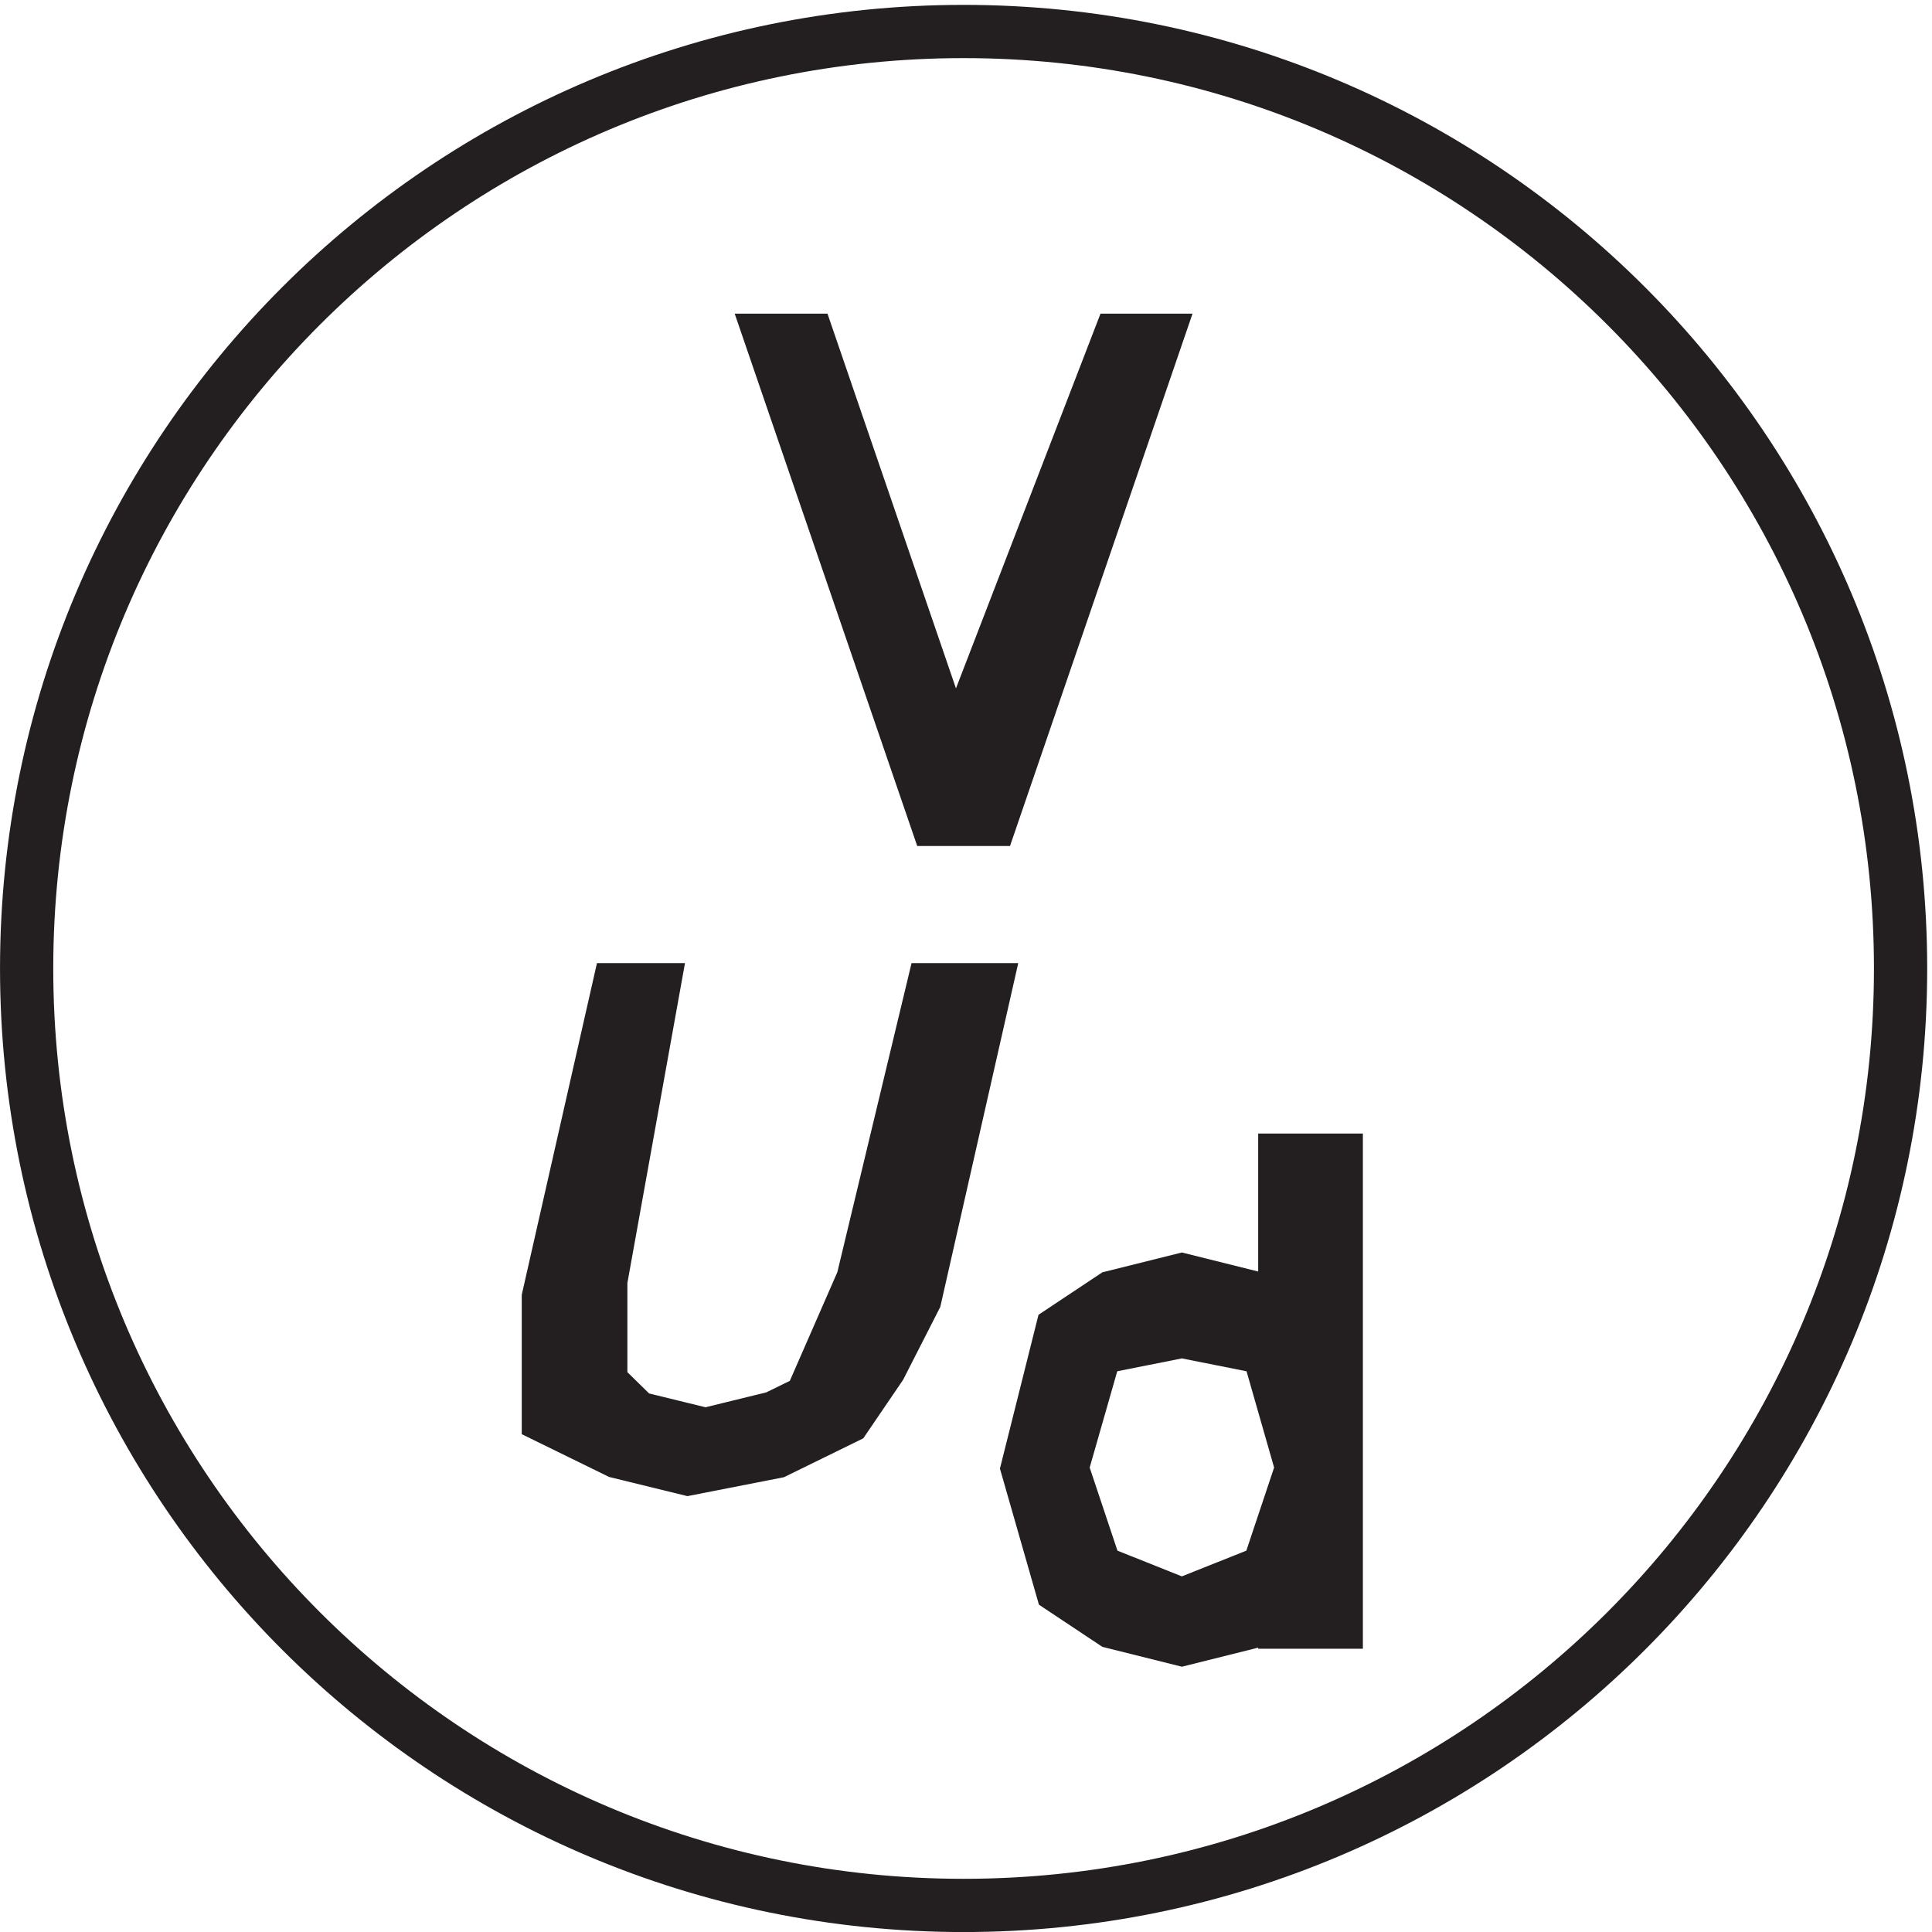
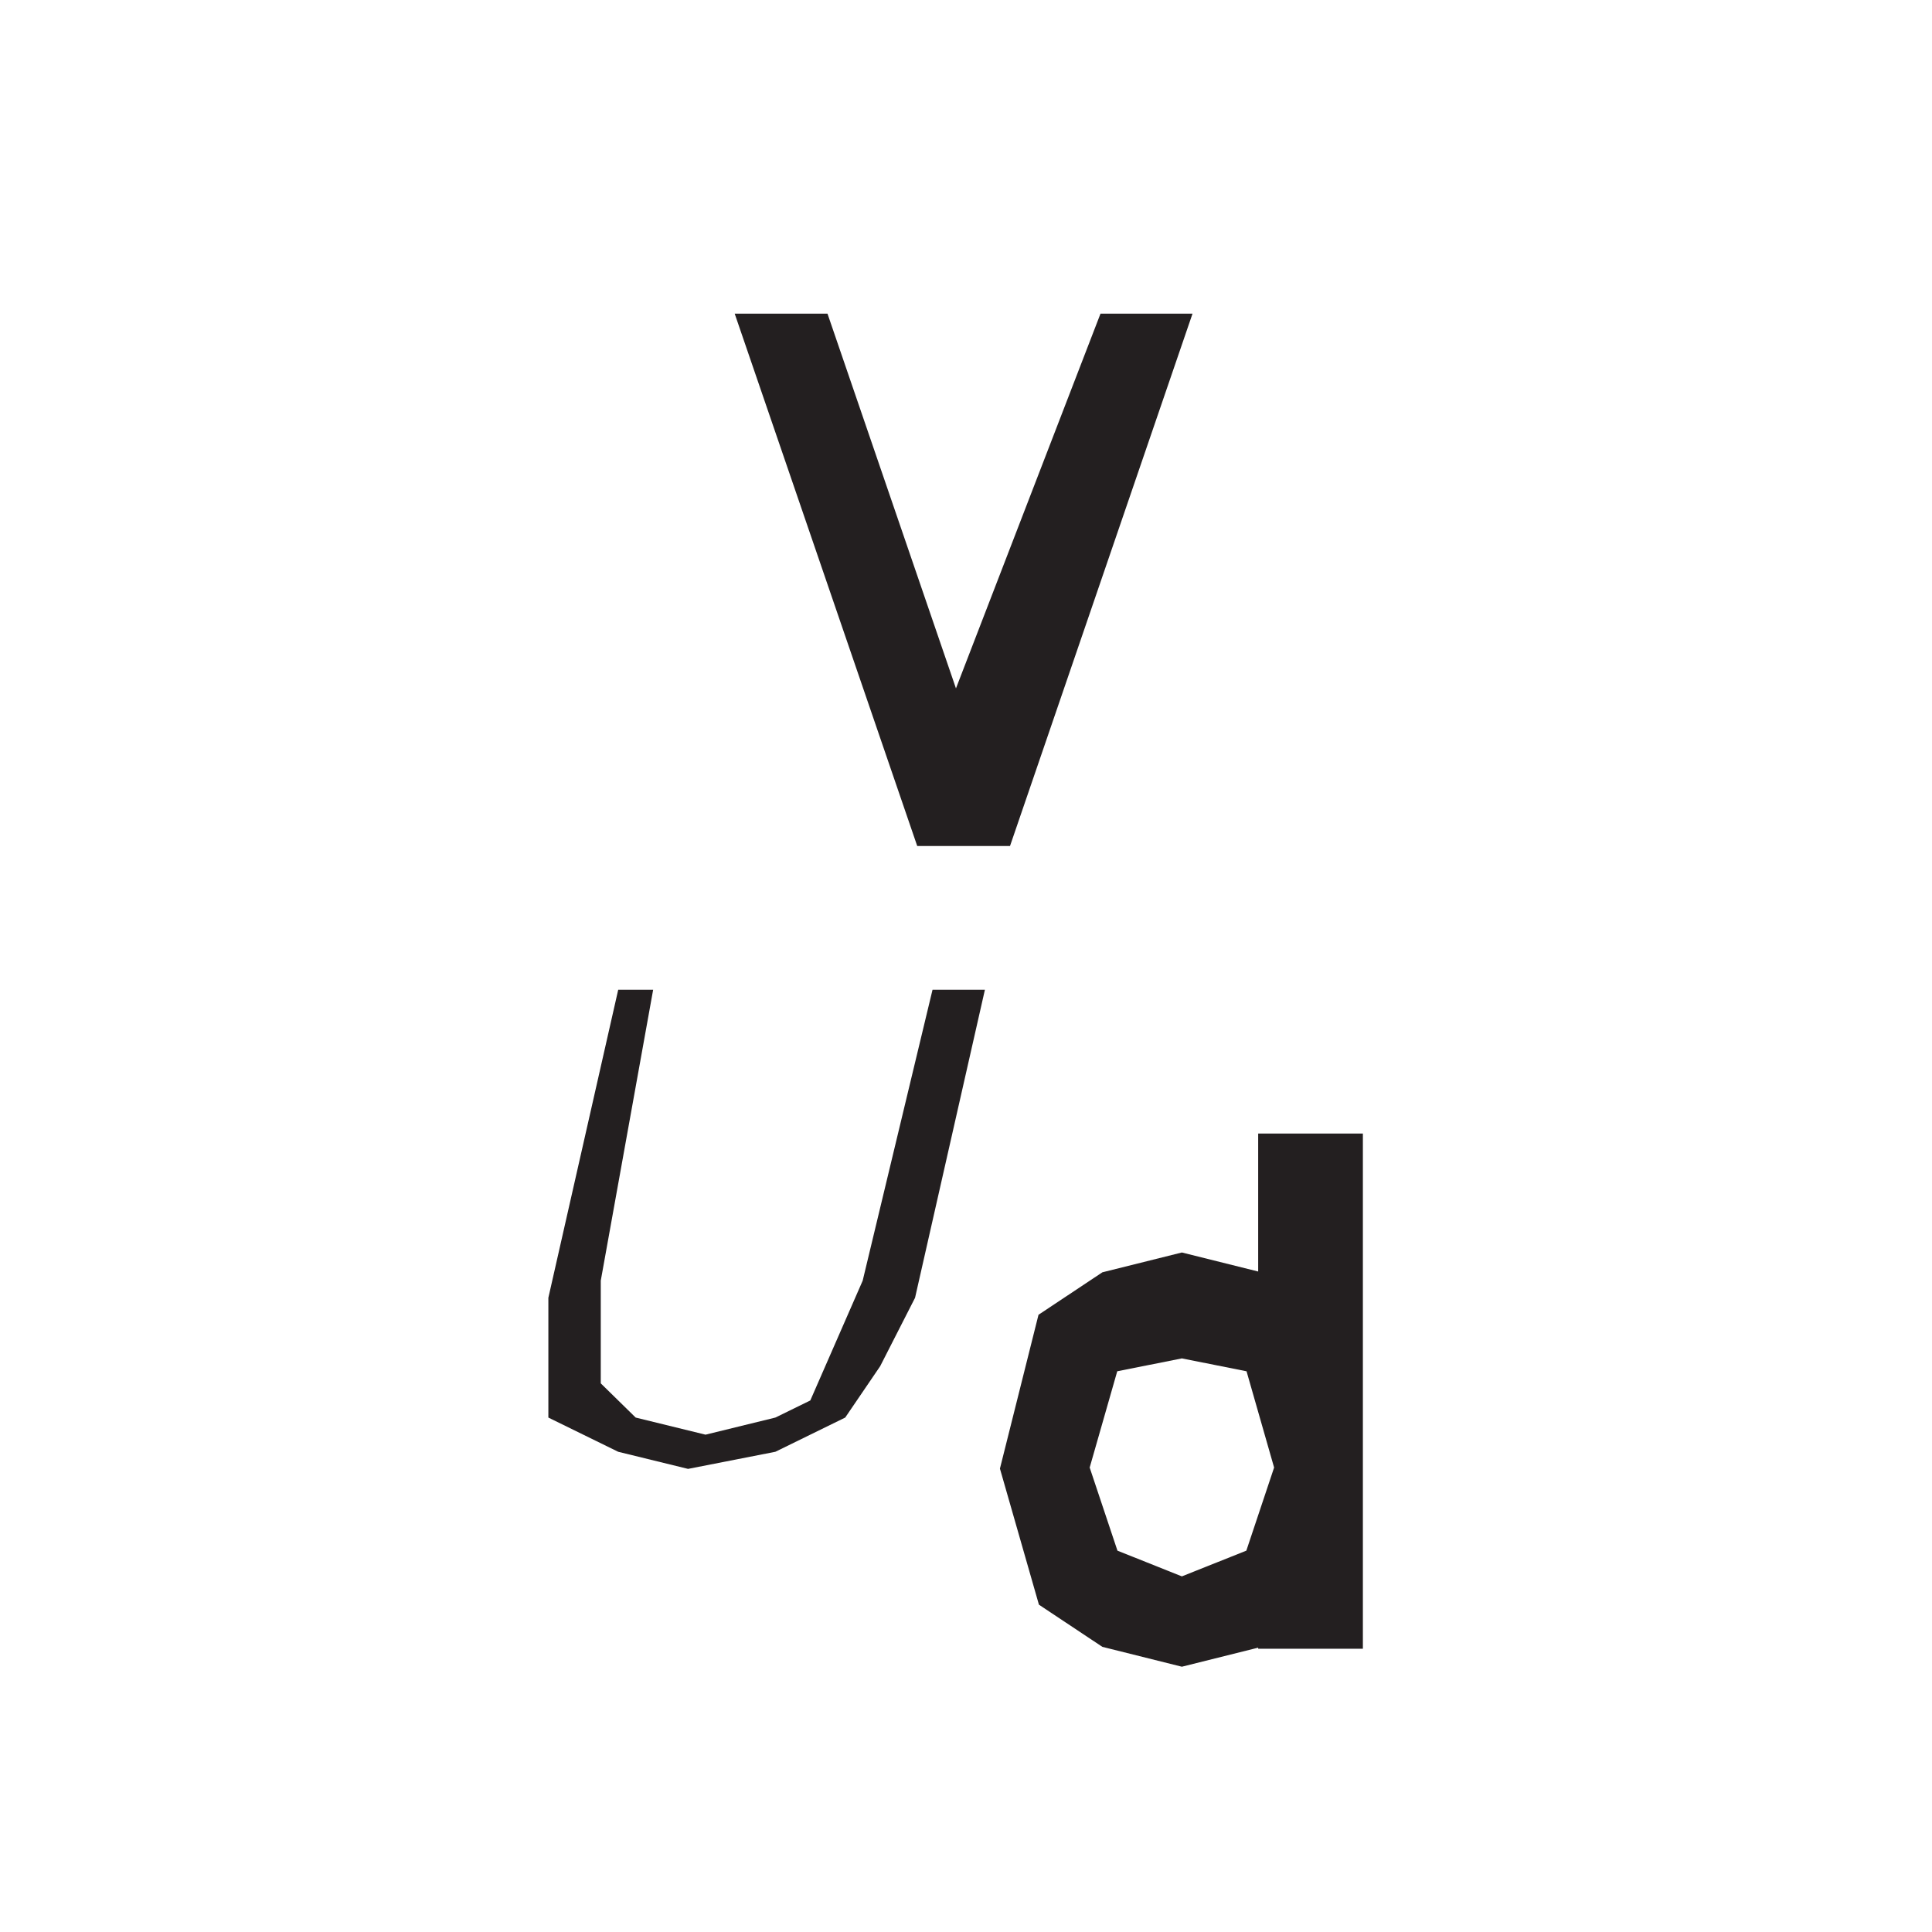
<svg xmlns="http://www.w3.org/2000/svg" xml:space="preserve" width="36.2" height="36.2">
-   <path d="M267.332 135.668c0-72.906-59.094-132-132-132-72.898 0-132 59.094-132 132 0 72.898 59.102 132 132 132 72.906 0 132-59.102 132-132z" style="fill:none;stroke:#231f20;stroke-width:7.5;stroke-linecap:butt;stroke-linejoin:miter;stroke-miterlimit:10;stroke-dasharray:none;stroke-opacity:1" transform="matrix(.133 0 0 -.133 .056 36.19)" />
  <path d="m113.477 224.168 20.57-60 23.144 60h5.141l-23.141-67.5h-7.714l-23.145 67.5h5.145" style="fill:#231f20;fill-opacity:1;fill-rule:evenodd;stroke:none" transform="matrix(.133 0 0 -.133 .056 36.19)" />
  <path d="m113.477 224.168 20.57-60 23.144 60h5.141l-23.141-67.5h-7.714l-23.145 67.5z" style="fill:none;stroke:#231f20;stroke-width:7.5;stroke-linecap:butt;stroke-linejoin:miter;stroke-miterlimit:10;stroke-dasharray:none;stroke-opacity:1" transform="matrix(.133 0 0 -.133 .056 36.19)" />
  <path d="M84.215 91.684V77.219l4.918-4.82 9.84-2.41 9.84 2.41 4.921 2.41 7.379 16.875 9.84 40.984h7.379l-9.84-43.395-4.918-9.644-4.922-7.23-9.839-4.82-12.301-2.411-9.84 2.41-9.84 4.82v16.875l9.84 43.395h4.922l-7.38-40.984" style="fill:#231f20;fill-opacity:1;fill-rule:evenodd;stroke:none" transform="matrix(.133 0 0 -.133 .056 36.19)" />
-   <path d="M84.215 91.684V77.219l4.918-4.82 9.84-2.41 9.84 2.41 4.921 2.41 7.379 16.875 9.84 40.984h7.379l-9.84-43.395-4.918-9.644-4.922-7.23-9.839-4.82-12.301-2.411-9.84 2.41-9.84 4.82v16.875l9.84 43.395h4.922z" style="fill:none;stroke:#231f20;stroke-width:7.5;stroke-linecap:butt;stroke-linejoin:miter;stroke-miterlimit:10;stroke-dasharray:none;stroke-opacity:1" transform="matrix(.133 0 0 -.133 .056 36.19)" />
  <path d="M180.582 43.578v7.23l-4.832-7.23-9.668-2.414-9.664 2.414-7.25 4.82-4.836 16.875 4.836 19.286 7.25 4.82 9.664 2.41 9.668-2.41 4.832-7.23v26.515h7.25V43.578ZM154 82.148l-4.832-16.875L154 50.81l12.082-4.82 12.086 4.82L183 65.273l-4.832 16.875-12.086 2.41L154 82.149" style="fill:#231f20;fill-opacity:1;fill-rule:evenodd;stroke:none" transform="matrix(.133 0 0 -.133 .056 36.19)" />
  <path d="M180.582 43.578v7.23l-4.832-7.23-9.668-2.414-9.664 2.414-7.25 4.82-4.836 16.875 4.836 19.286 7.25 4.82 9.664 2.41 9.668-2.41 4.832-7.23v26.515h7.25V43.578ZM154 82.148l-4.832-16.875L154 50.81l12.082-4.82 12.086 4.82L183 65.273l-4.832 16.875-12.086 2.41z" style="fill:none;stroke:#231f20;stroke-width:7.5;stroke-linecap:butt;stroke-linejoin:miter;stroke-miterlimit:10;stroke-dasharray:none;stroke-opacity:1" transform="matrix(.133 0 0 -.133 .056 36.19)" />
</svg>